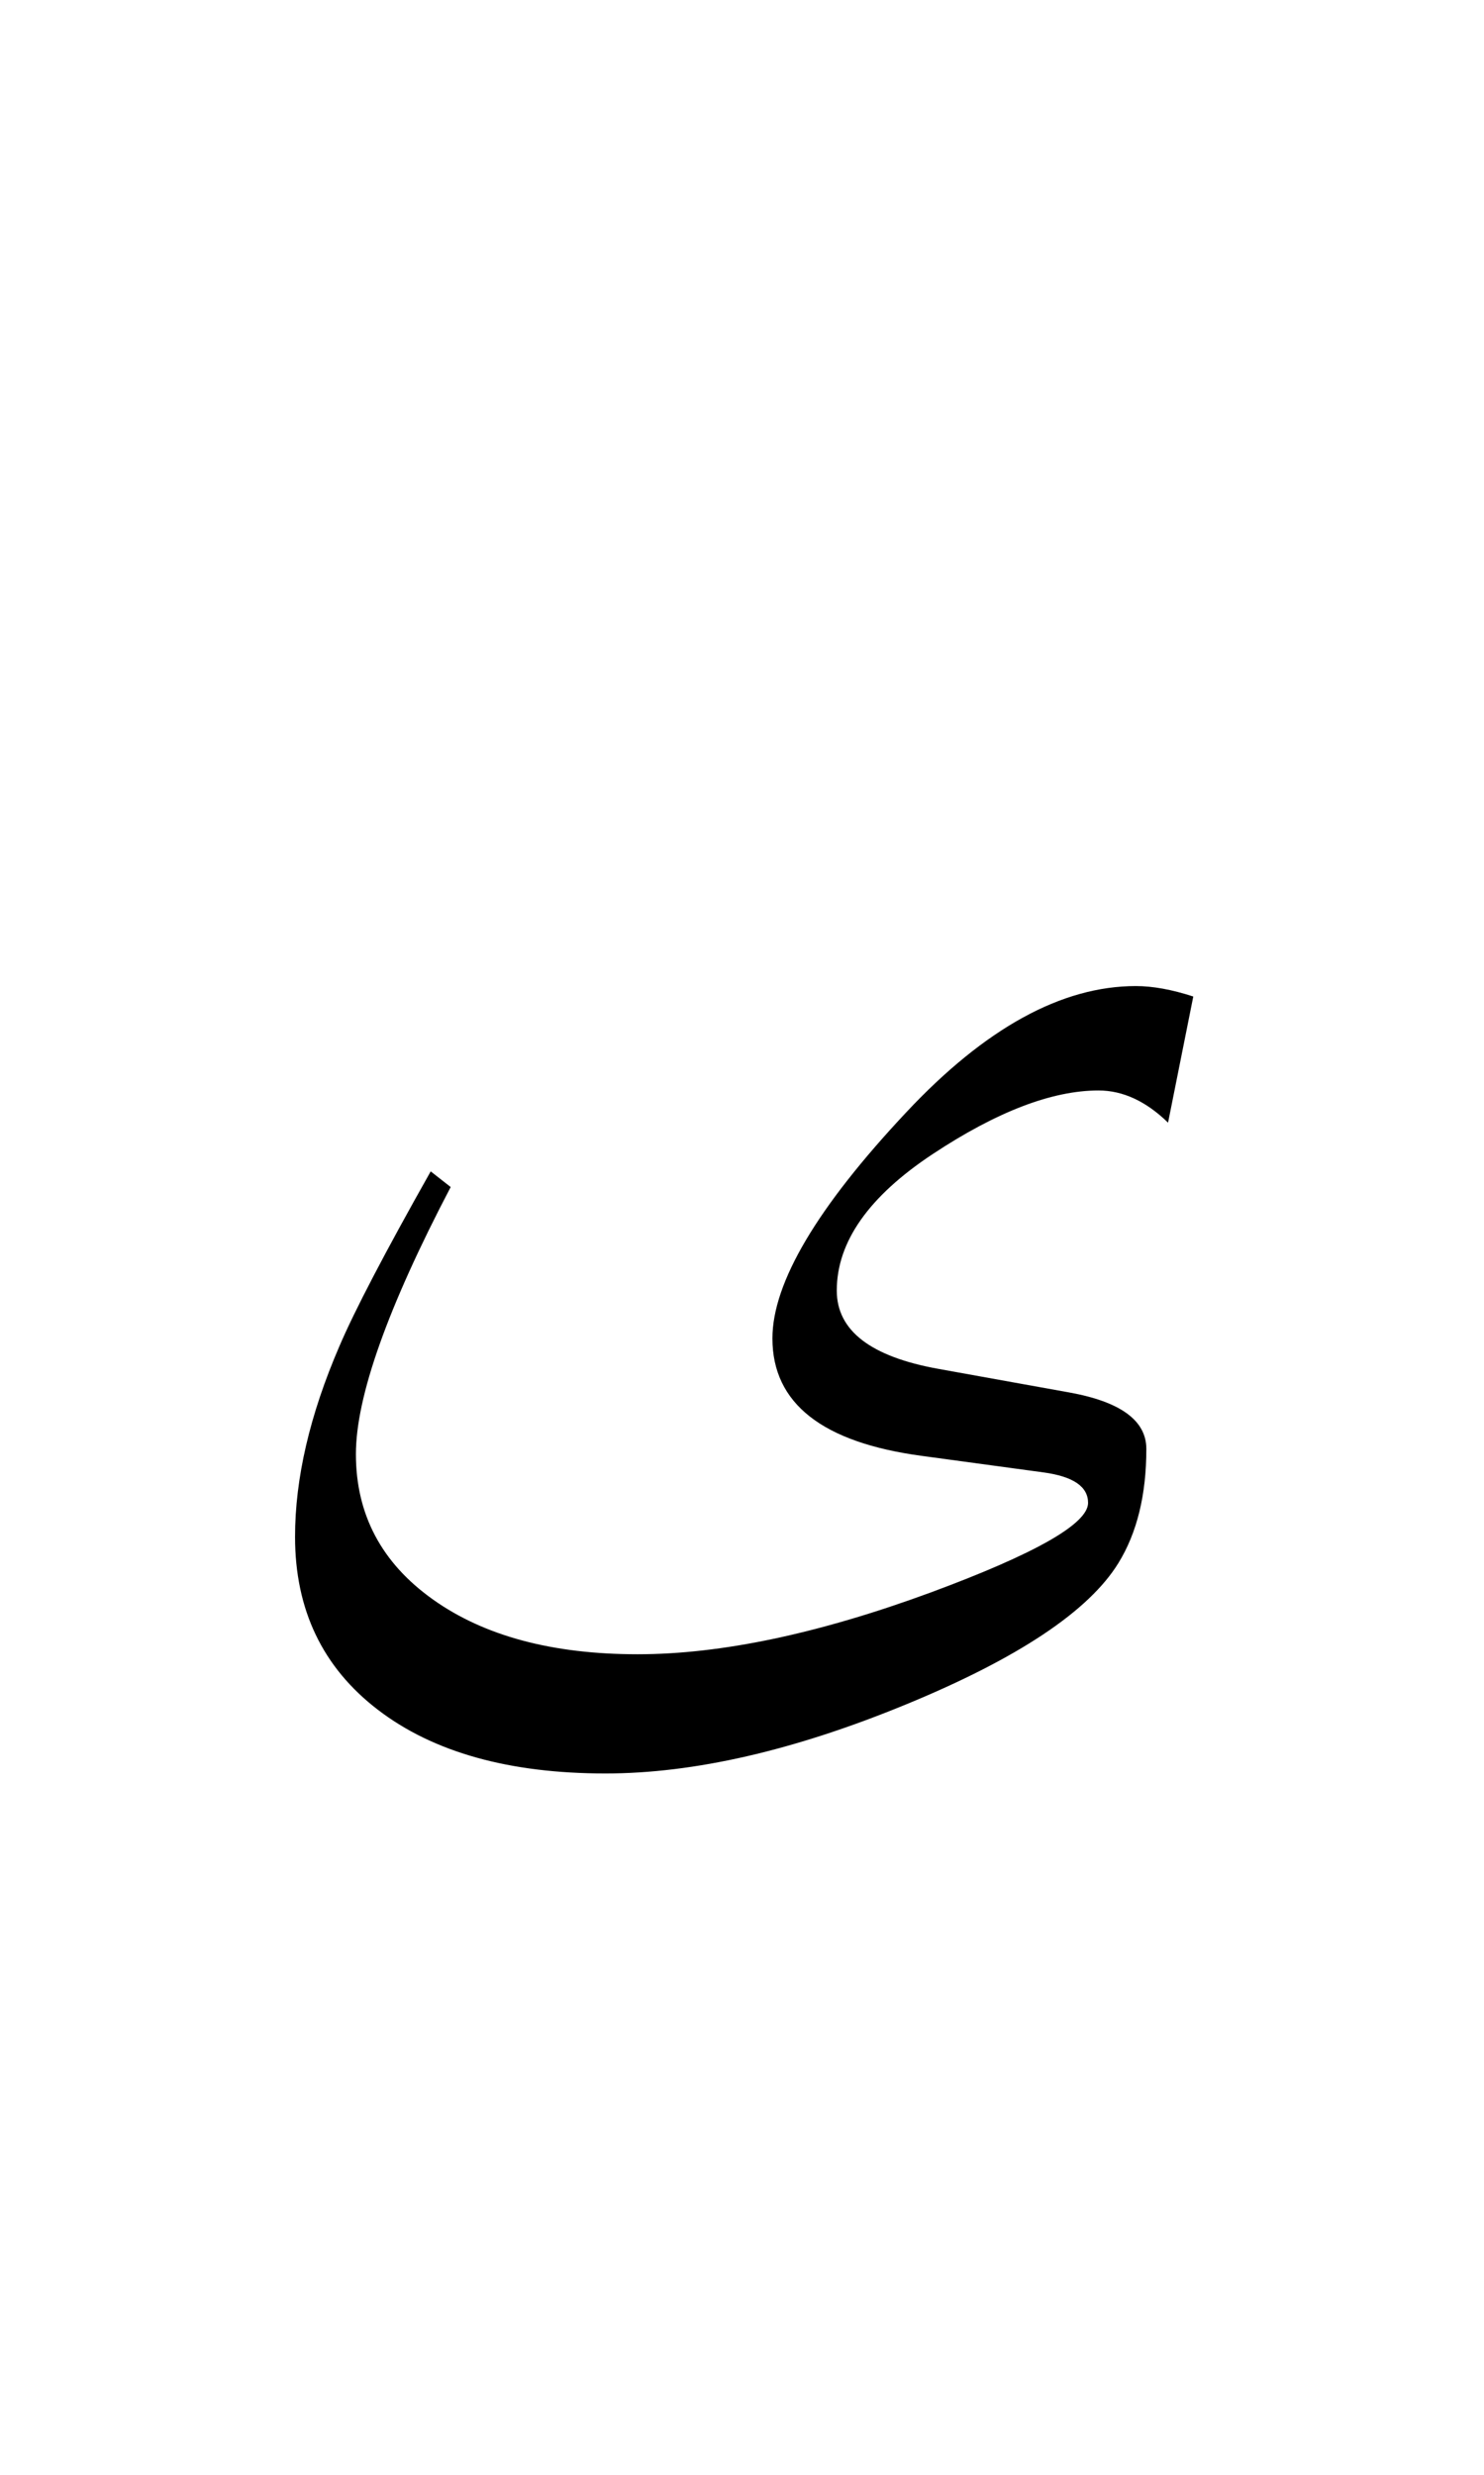
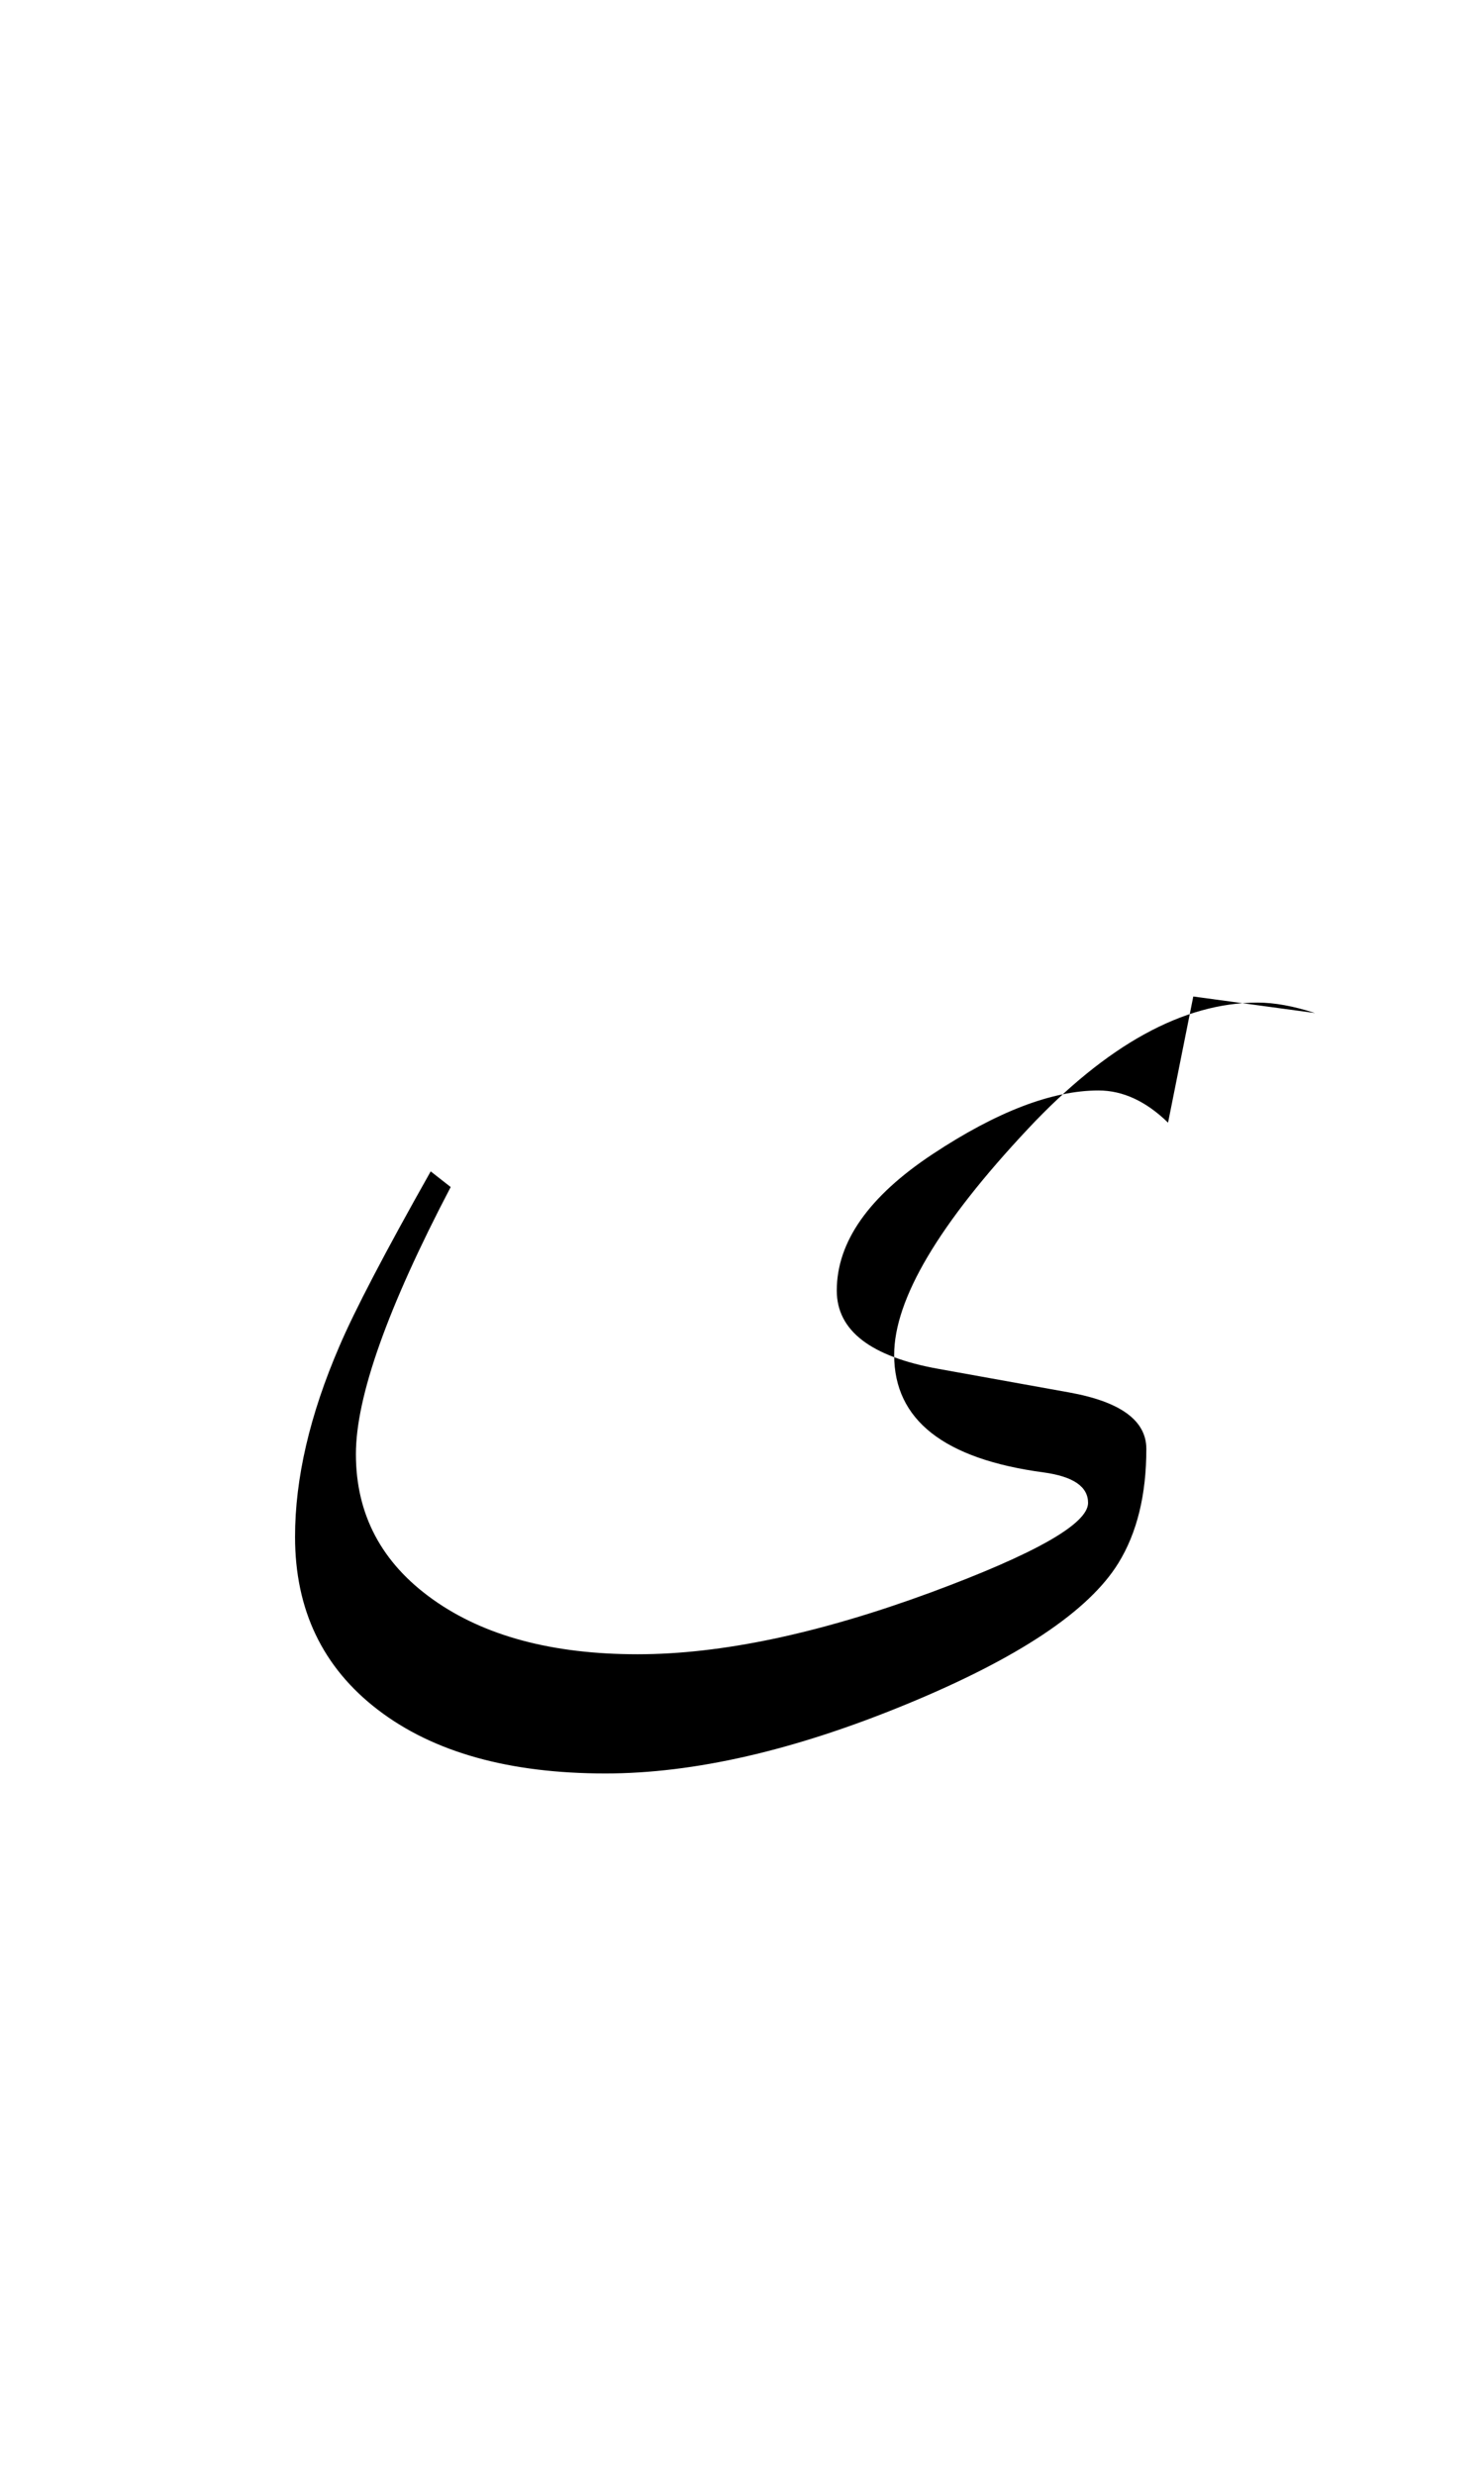
<svg xmlns="http://www.w3.org/2000/svg" version="1.0" width="60" height="100">
-   <path d="m48.246 40.266-1.02 5.098c-.89-.867-1.828-1.301-2.812-1.301-1.875 0-4.108.855-6.698 2.566-2.59 1.711-3.884 3.551-3.884 5.52 0 1.617 1.37 2.672 4.113 3.164l5.273.95c2.086.374 3.13 1.136 3.13 2.284 0 1.852-.376 3.387-1.126 4.606-1.195 1.945-4.054 3.85-8.578 5.713-4.523 1.863-8.578 2.795-12.164 2.795-3.89 0-6.955-.856-9.193-2.567-2.239-1.71-3.358-4.043-3.358-6.996 0-2.367.598-4.933 1.793-7.7.61-1.429 1.84-3.784 3.692-7.066l.808.633c-2.554 4.875-3.832 8.473-3.832 10.793 0 2.438 1.037 4.395 3.112 5.871 2.074 1.477 4.834 2.215 8.279 2.215 3.375 0 7.324-.832 11.848-2.496 4.242-1.57 6.363-2.777 6.363-3.621 0-.656-.598-1.066-1.793-1.23l-4.922-.668c-4.031-.54-6.047-2.121-6.047-4.747 0-2.25 1.805-5.296 5.414-9.14 3.188-3.399 6.281-5.098 9.281-5.098.68 0 1.453.14 2.32.422z" style="font-size:72px;font-style:normal;font-weight:400;fill:#000;fill-opacity:1;stroke:none;stroke-width:1px;stroke-linecap:butt;stroke-linejoin:miter;stroke-opacity:1;font-family:Traditional Arabic" />
+   <path d="m48.246 40.266-1.02 5.098c-.89-.867-1.828-1.301-2.812-1.301-1.875 0-4.108.855-6.698 2.566-2.59 1.711-3.884 3.551-3.884 5.52 0 1.617 1.37 2.672 4.113 3.164l5.273.95c2.086.374 3.13 1.136 3.13 2.284 0 1.852-.376 3.387-1.126 4.606-1.195 1.945-4.054 3.85-8.578 5.713-4.523 1.863-8.578 2.795-12.164 2.795-3.89 0-6.955-.856-9.193-2.567-2.239-1.71-3.358-4.043-3.358-6.996 0-2.367.598-4.933 1.793-7.7.61-1.429 1.84-3.784 3.692-7.066l.808.633c-2.554 4.875-3.832 8.473-3.832 10.793 0 2.438 1.037 4.395 3.112 5.871 2.074 1.477 4.834 2.215 8.279 2.215 3.375 0 7.324-.832 11.848-2.496 4.242-1.57 6.363-2.777 6.363-3.621 0-.656-.598-1.066-1.793-1.23c-4.031-.54-6.047-2.121-6.047-4.747 0-2.25 1.805-5.296 5.414-9.14 3.188-3.399 6.281-5.098 9.281-5.098.68 0 1.453.14 2.32.422z" style="font-size:72px;font-style:normal;font-weight:400;fill:#000;fill-opacity:1;stroke:none;stroke-width:1px;stroke-linecap:butt;stroke-linejoin:miter;stroke-opacity:1;font-family:Traditional Arabic" />
</svg>